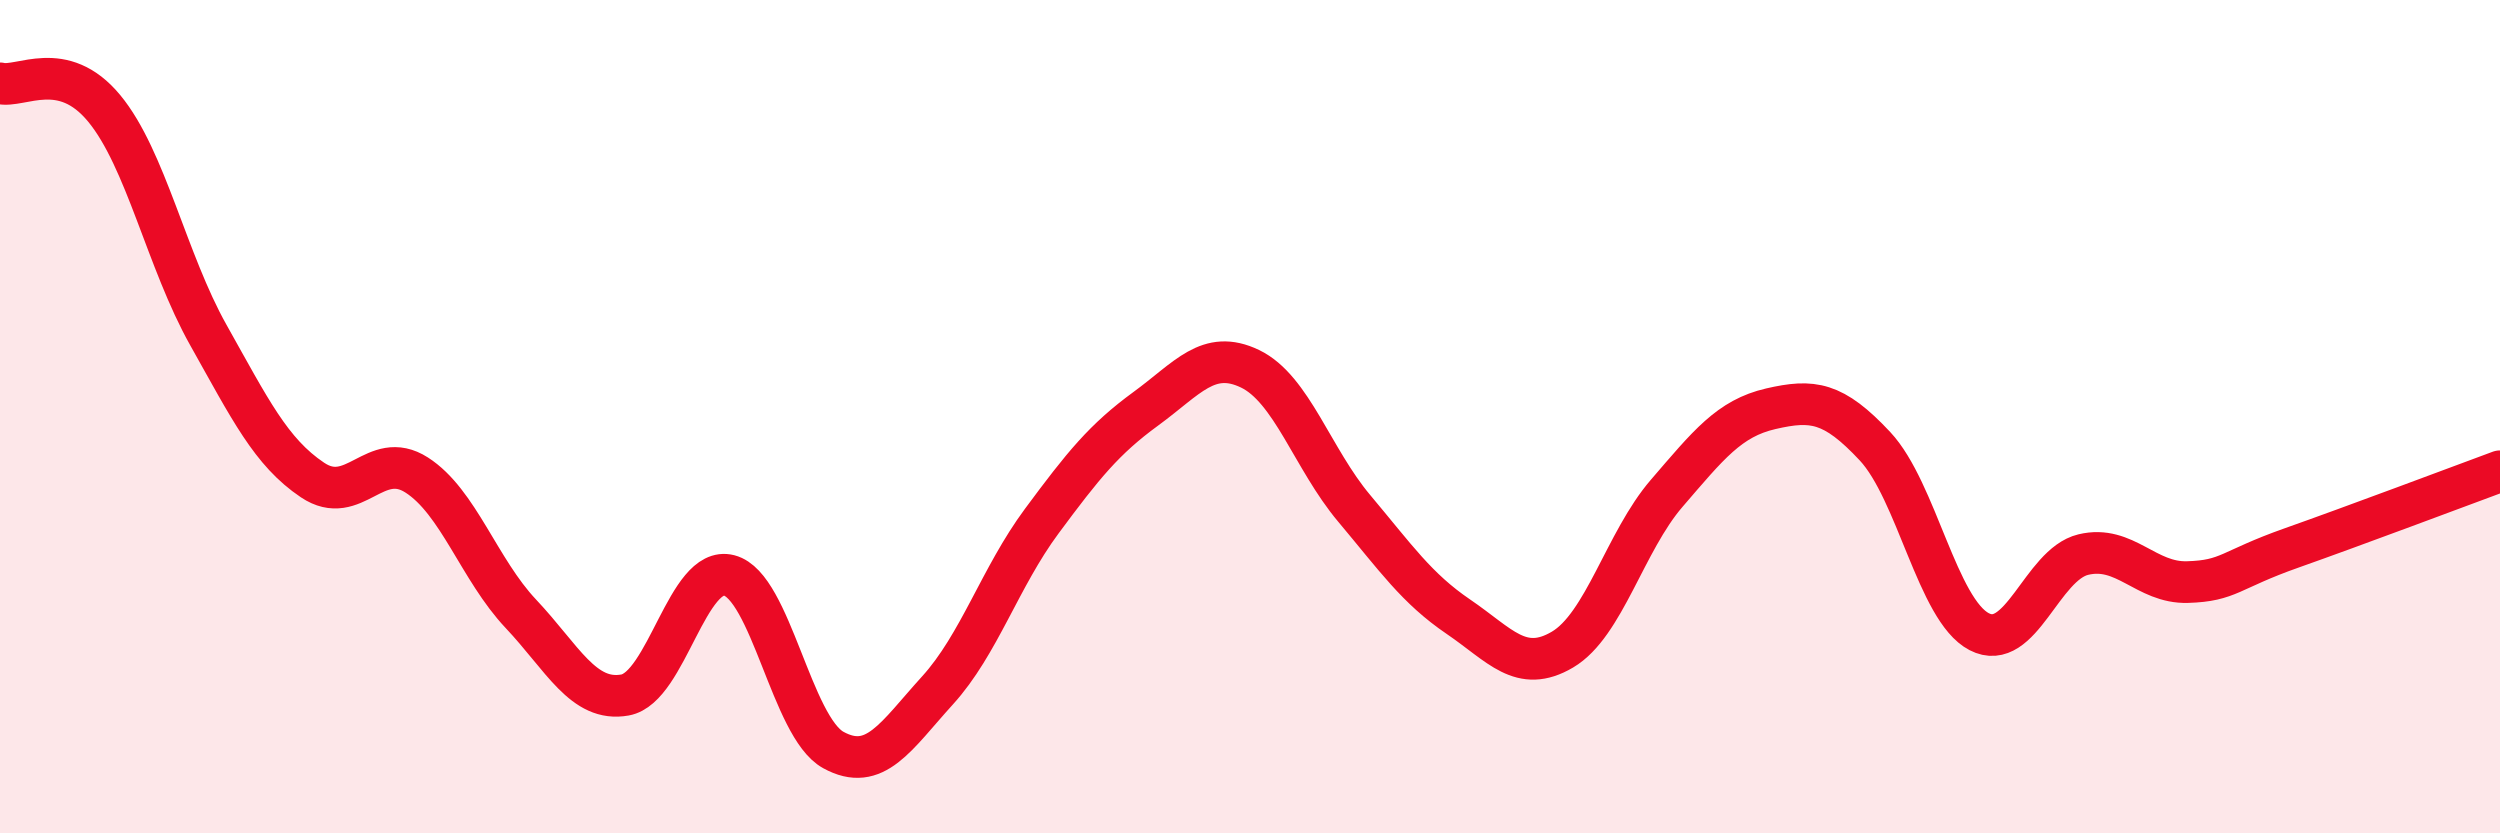
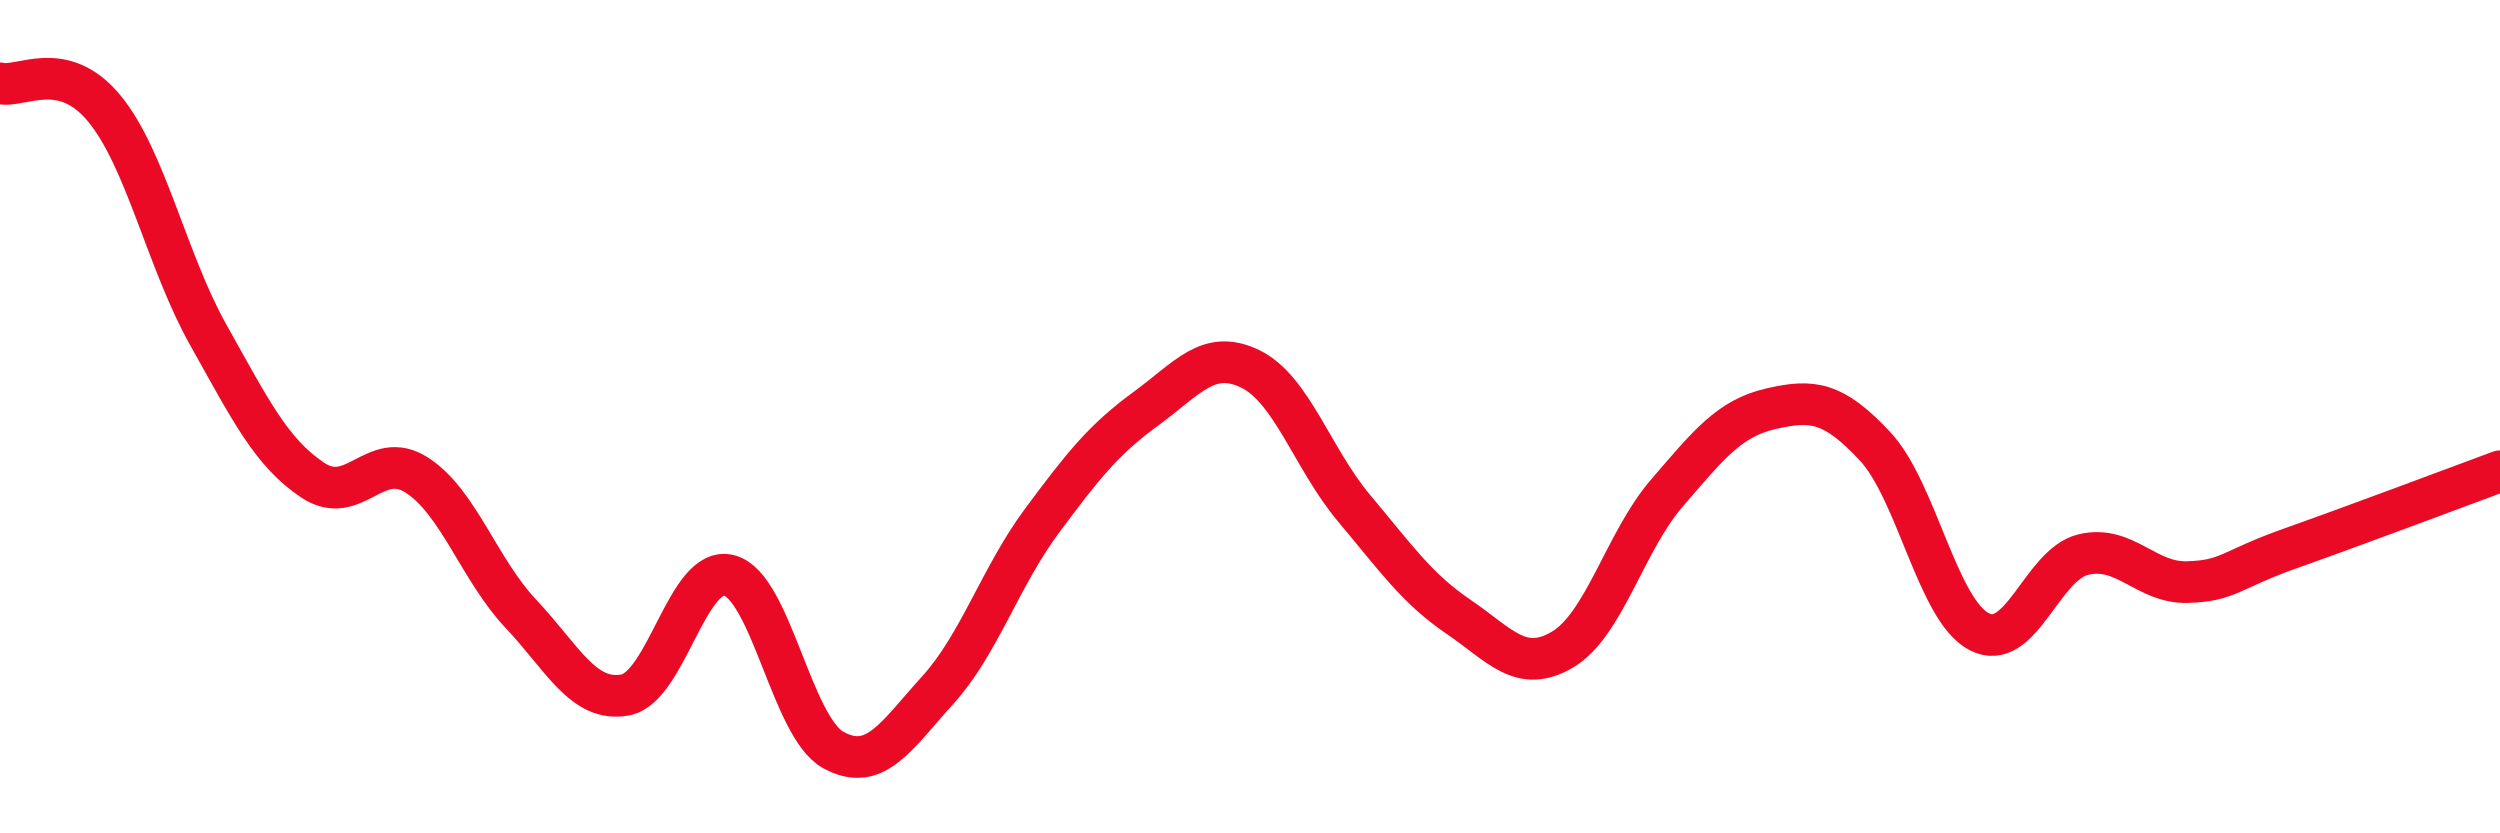
<svg xmlns="http://www.w3.org/2000/svg" width="60" height="20" viewBox="0 0 60 20">
-   <path d="M 0,2 C 0.5,2.12 1.5,1.39 2.5,2.6 C 3.5,3.81 4,6.26 5,8.04 C 6,9.82 6.5,10.85 7.5,11.52 C 8.5,12.19 9,10.76 10,11.4 C 11,12.04 11.5,13.67 12.5,14.73 C 13.5,15.79 14,16.86 15,16.68 C 16,16.5 16.5,13.55 17.5,13.81 C 18.5,14.07 19,17.45 20,18 C 21,18.55 21.5,17.67 22.5,16.57 C 23.5,15.47 24,13.86 25,12.51 C 26,11.16 26.5,10.54 27.5,9.81 C 28.5,9.08 29,8.37 30,8.85 C 31,9.33 31.5,11.01 32.5,12.2 C 33.5,13.39 34,14.12 35,14.8 C 36,15.48 36.5,16.18 37.5,15.59 C 38.5,15 39,13 40,11.84 C 41,10.68 41.5,10.04 42.5,9.81 C 43.5,9.58 44,9.64 45,10.71 C 46,11.78 46.5,14.64 47.5,15.16 C 48.5,15.68 49,13.55 50,13.31 C 51,13.07 51.5,14 52.5,13.97 C 53.5,13.94 53.5,13.68 55,13.15 C 56.5,12.62 59,11.68 60,11.31L60 20L0 20Z" fill="#EB0A25" opacity="0.1" stroke-linecap="round" stroke-linejoin="round" />
  <path d="M 0,2 C 0.5,2.12 1.5,1.39 2.5,2.6 C 3.5,3.81 4,6.26 5,8.04 C 6,9.82 6.5,10.85 7.5,11.52 C 8.5,12.19 9,10.76 10,11.4 C 11,12.04 11.5,13.67 12.5,14.73 C 13.5,15.79 14,16.86 15,16.68 C 16,16.5 16.5,13.55 17.5,13.81 C 18.5,14.07 19,17.45 20,18 C 21,18.55 21.5,17.67 22.5,16.57 C 23.5,15.47 24,13.86 25,12.51 C 26,11.16 26.5,10.54 27.5,9.81 C 28.5,9.08 29,8.37 30,8.85 C 31,9.33 31.5,11.01 32.5,12.2 C 33.5,13.39 34,14.12 35,14.8 C 36,15.48 36.5,16.18 37.5,15.59 C 38.5,15 39,13 40,11.84 C 41,10.68 41.5,10.04 42.5,9.81 C 43.5,9.58 44,9.64 45,10.71 C 46,11.78 46.5,14.64 47.5,15.16 C 48.5,15.68 49,13.55 50,13.31 C 51,13.07 51.5,14 52.5,13.97 C 53.5,13.94 53.5,13.68 55,13.15 C 56.5,12.62 59,11.68 60,11.31" stroke="#EB0A25" stroke-width="1" fill="none" stroke-linecap="round" stroke-linejoin="round" />
</svg>